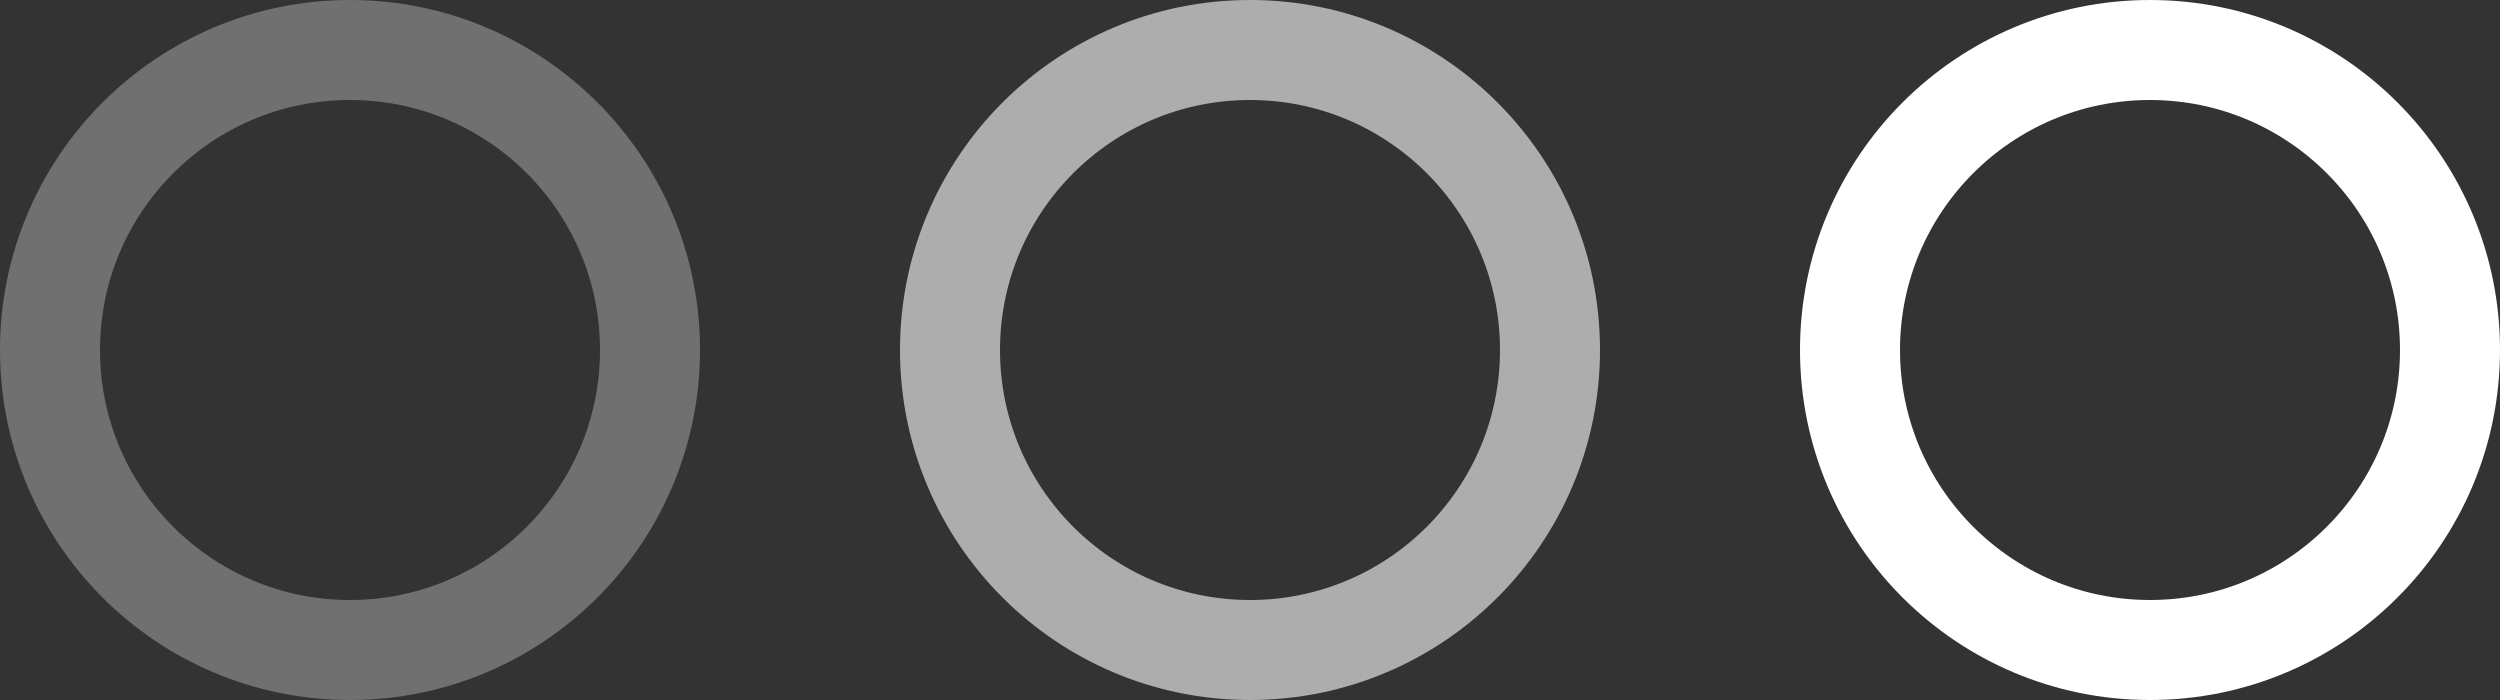
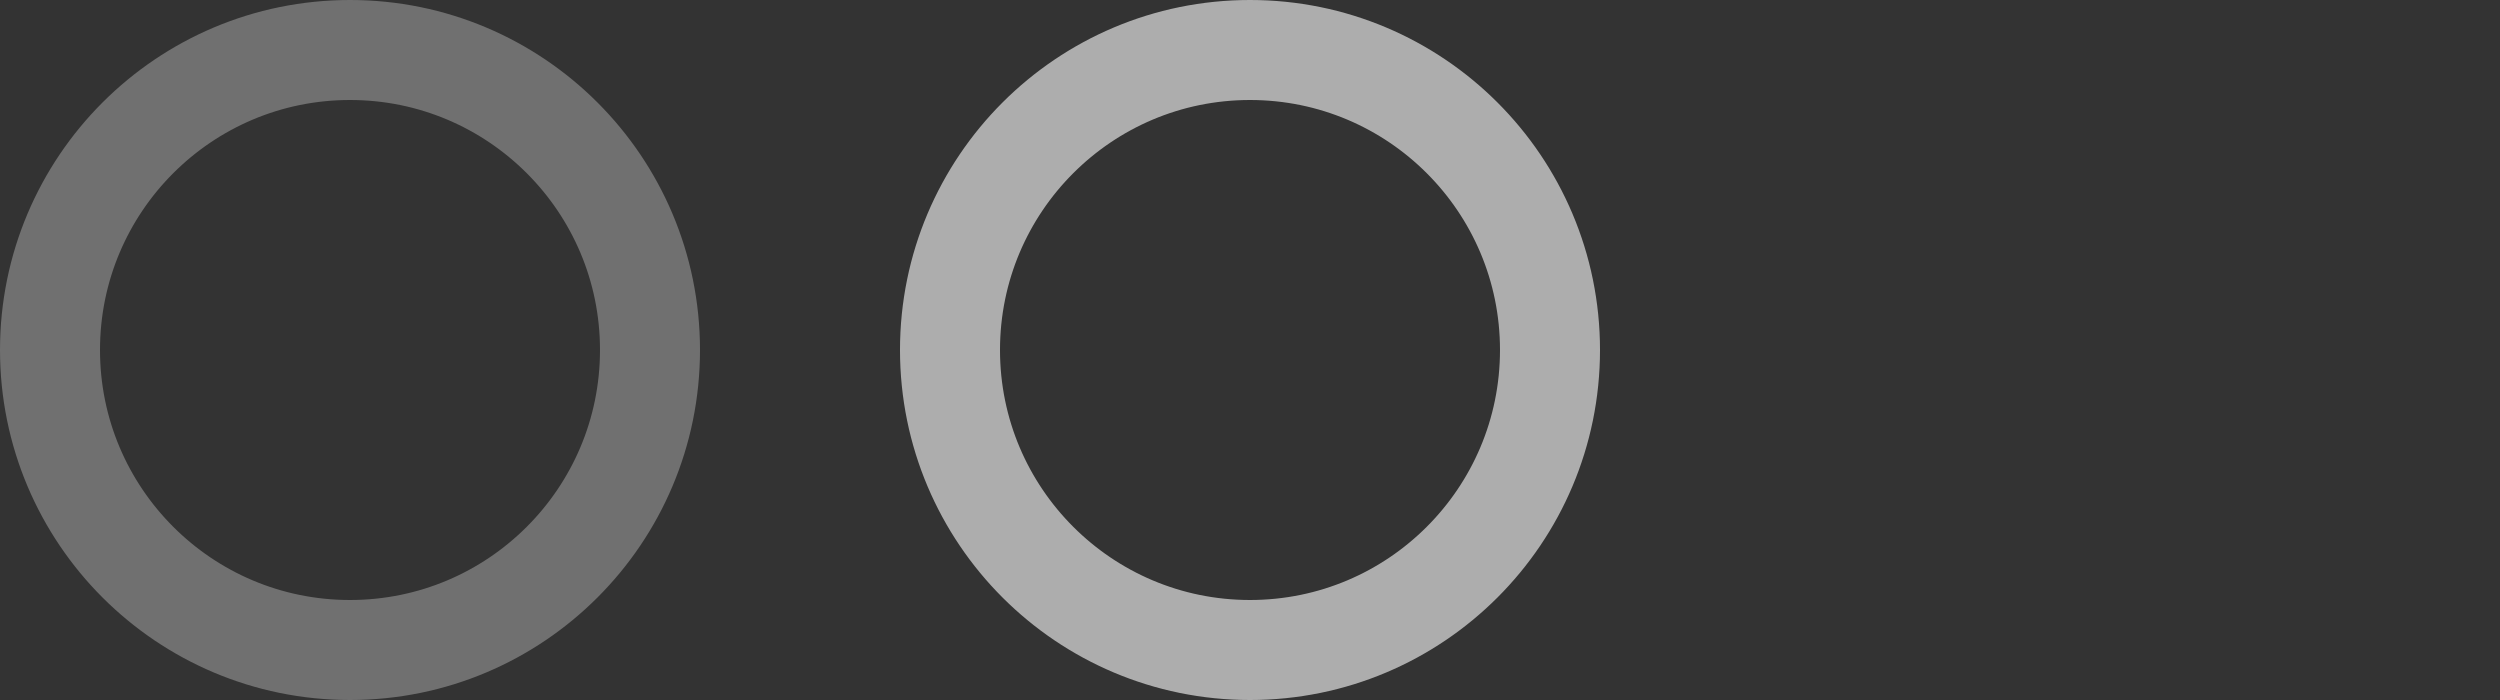
<svg xmlns="http://www.w3.org/2000/svg" width="25" height="7" viewBox="0 0 25 7" fill="none">
  <rect x="0" y="0" width="25" height="7" fill="#333333" stroke="none" />
  <g clip-path="url(#clip0_257_85)">
    <path d="M3.5 6.5C5.157 6.5 6.5 5.157 6.5 3.5C6.5 1.843 5.157 0.5 3.5 0.5C1.843 0.5 0.5 1.843 0.5 3.5C0.5 5.157 1.843 6.5 3.5 6.5Z" stroke="white" stroke-opacity="0.3" />
    <path d="M12.5 6.5C14.157 6.5 15.5 5.157 15.5 3.5C15.5 1.843 14.157 0.5 12.5 0.5C10.843 0.5 9.5 1.843 9.5 3.5C9.5 5.157 10.843 6.5 12.5 6.5Z" stroke="white" stroke-opacity="0.6" />
-     <path d="M21.5 6.5C23.157 6.5 24.5 5.157 24.5 3.5C24.5 1.843 23.157 0.5 21.5 0.5C19.843 0.5 18.5 1.843 18.5 3.5C18.5 5.157 19.843 6.5 21.5 6.5Z" stroke="white" />
  </g>
  <defs>
    <clipPath id="clip0_257_85">
      <rect width="25" height="7" fill="white" />
    </clipPath>
  </defs>
</svg>